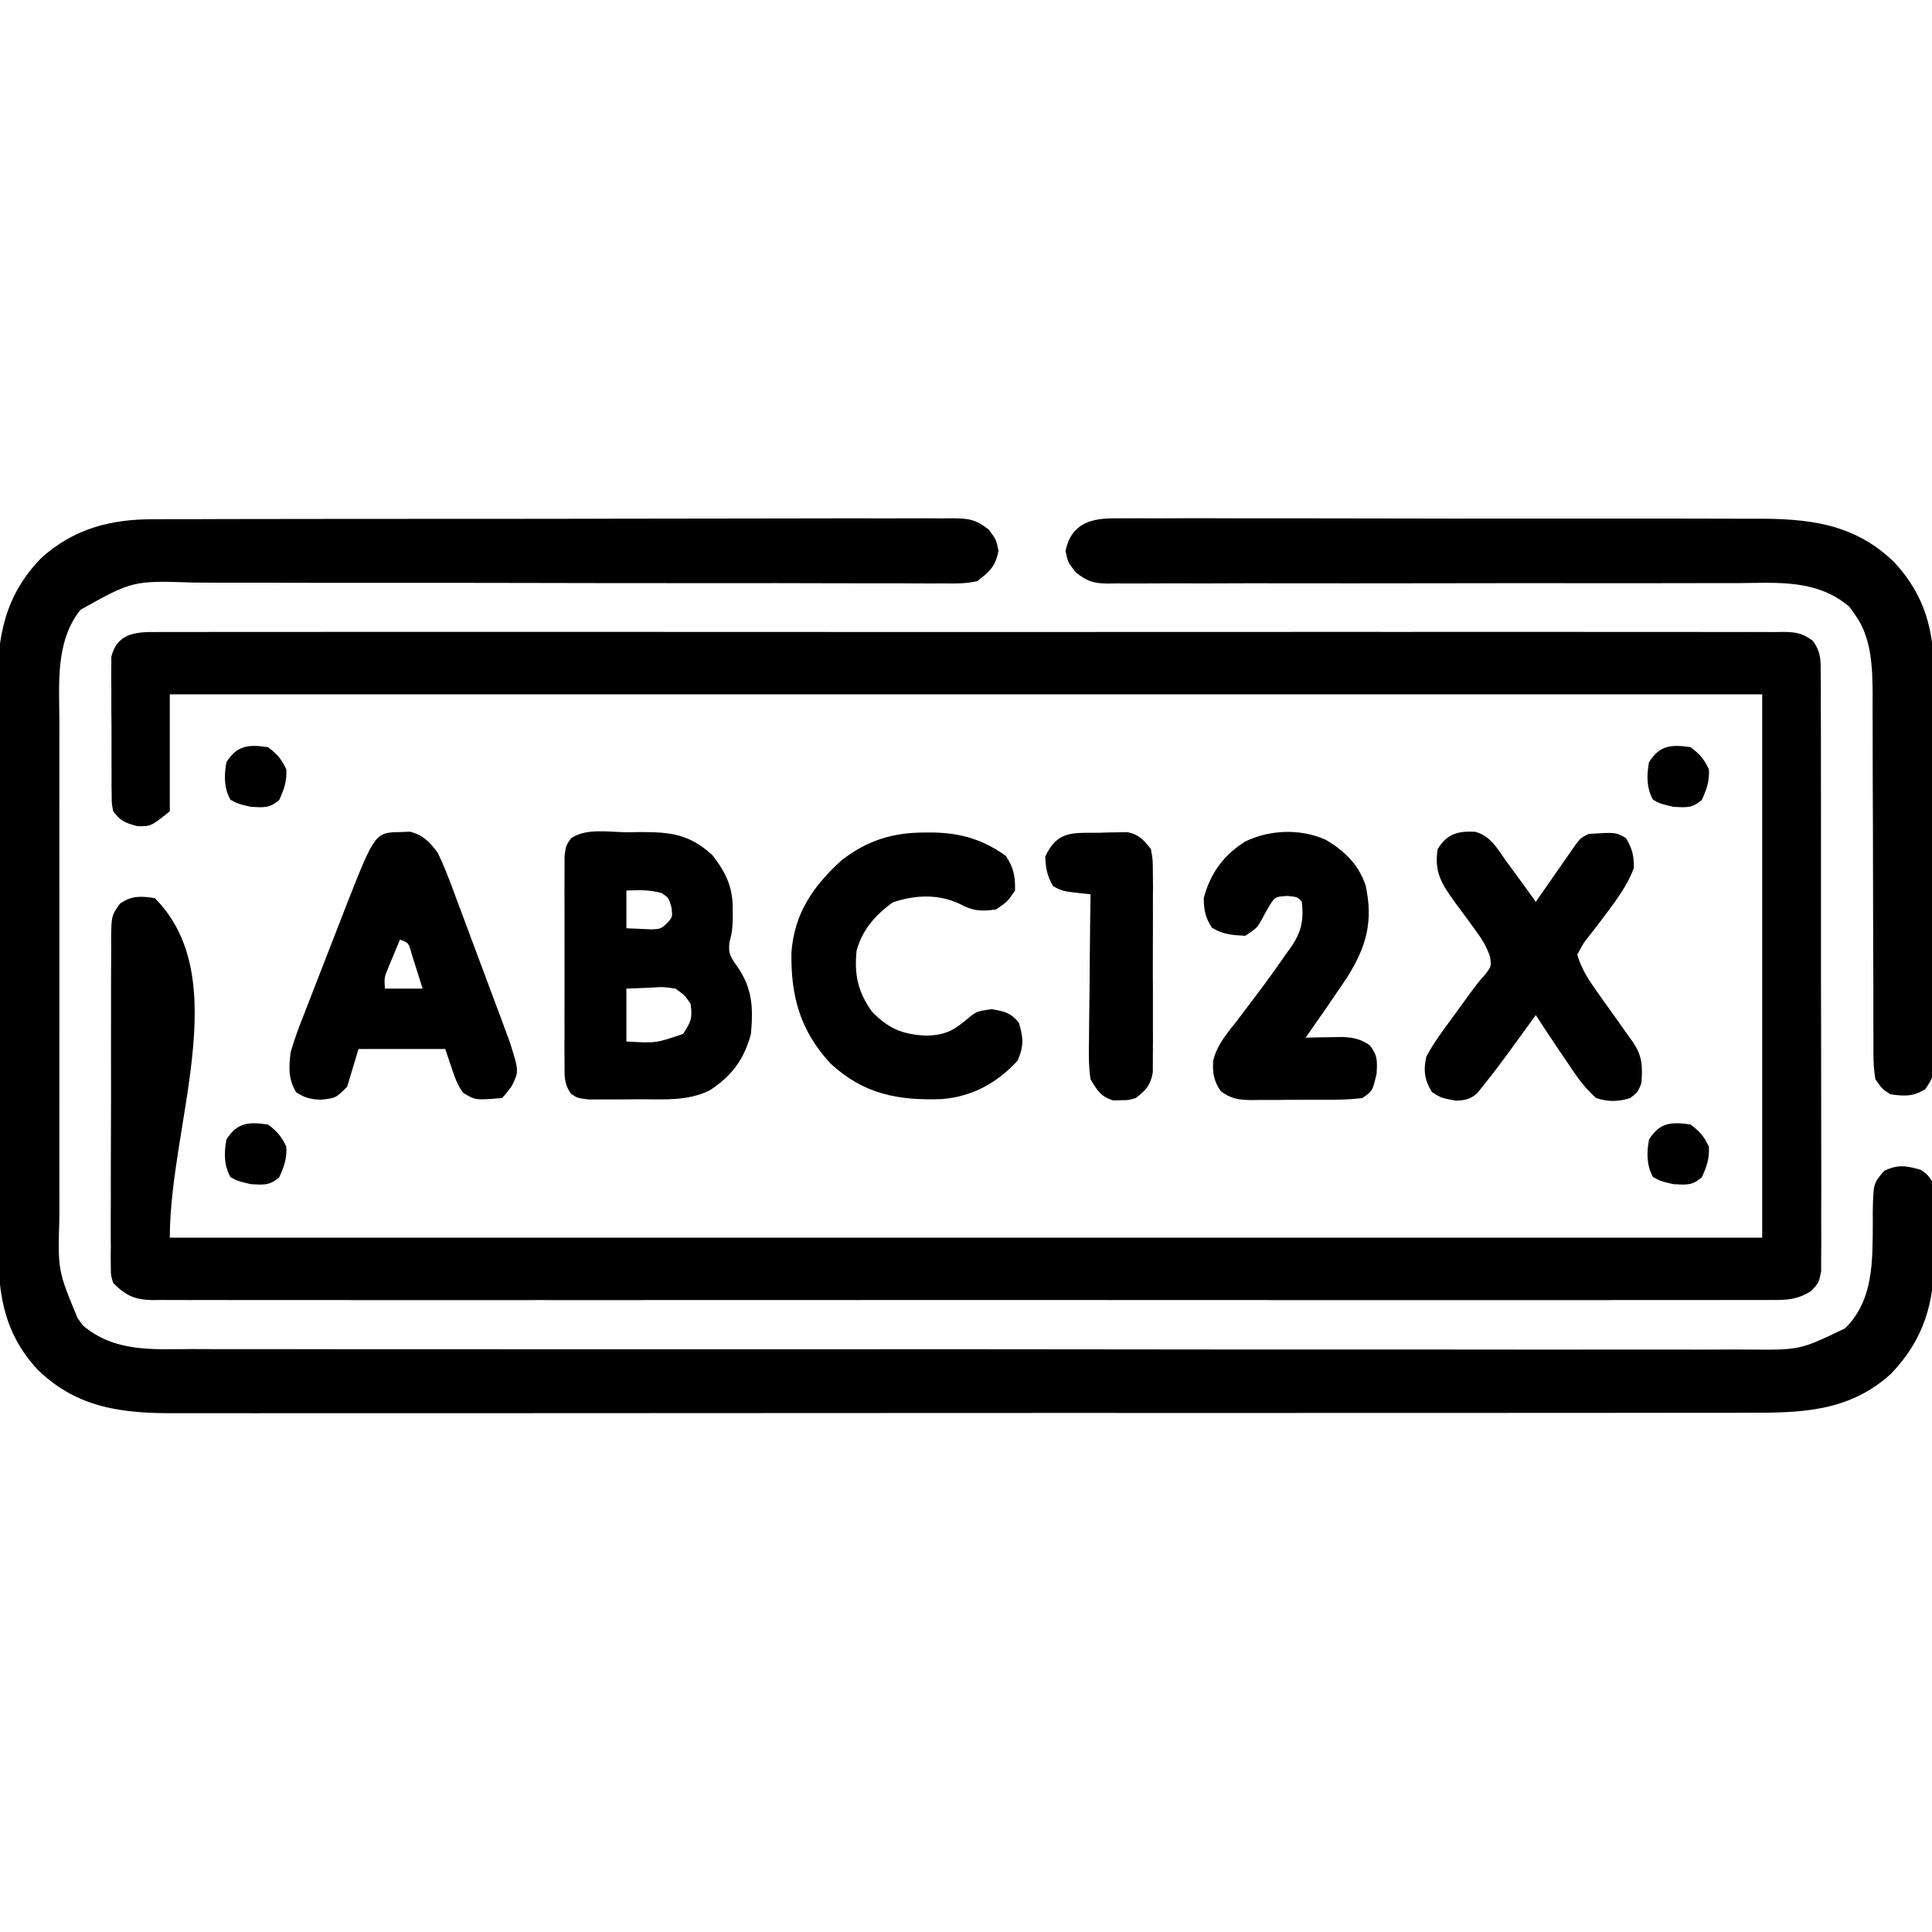
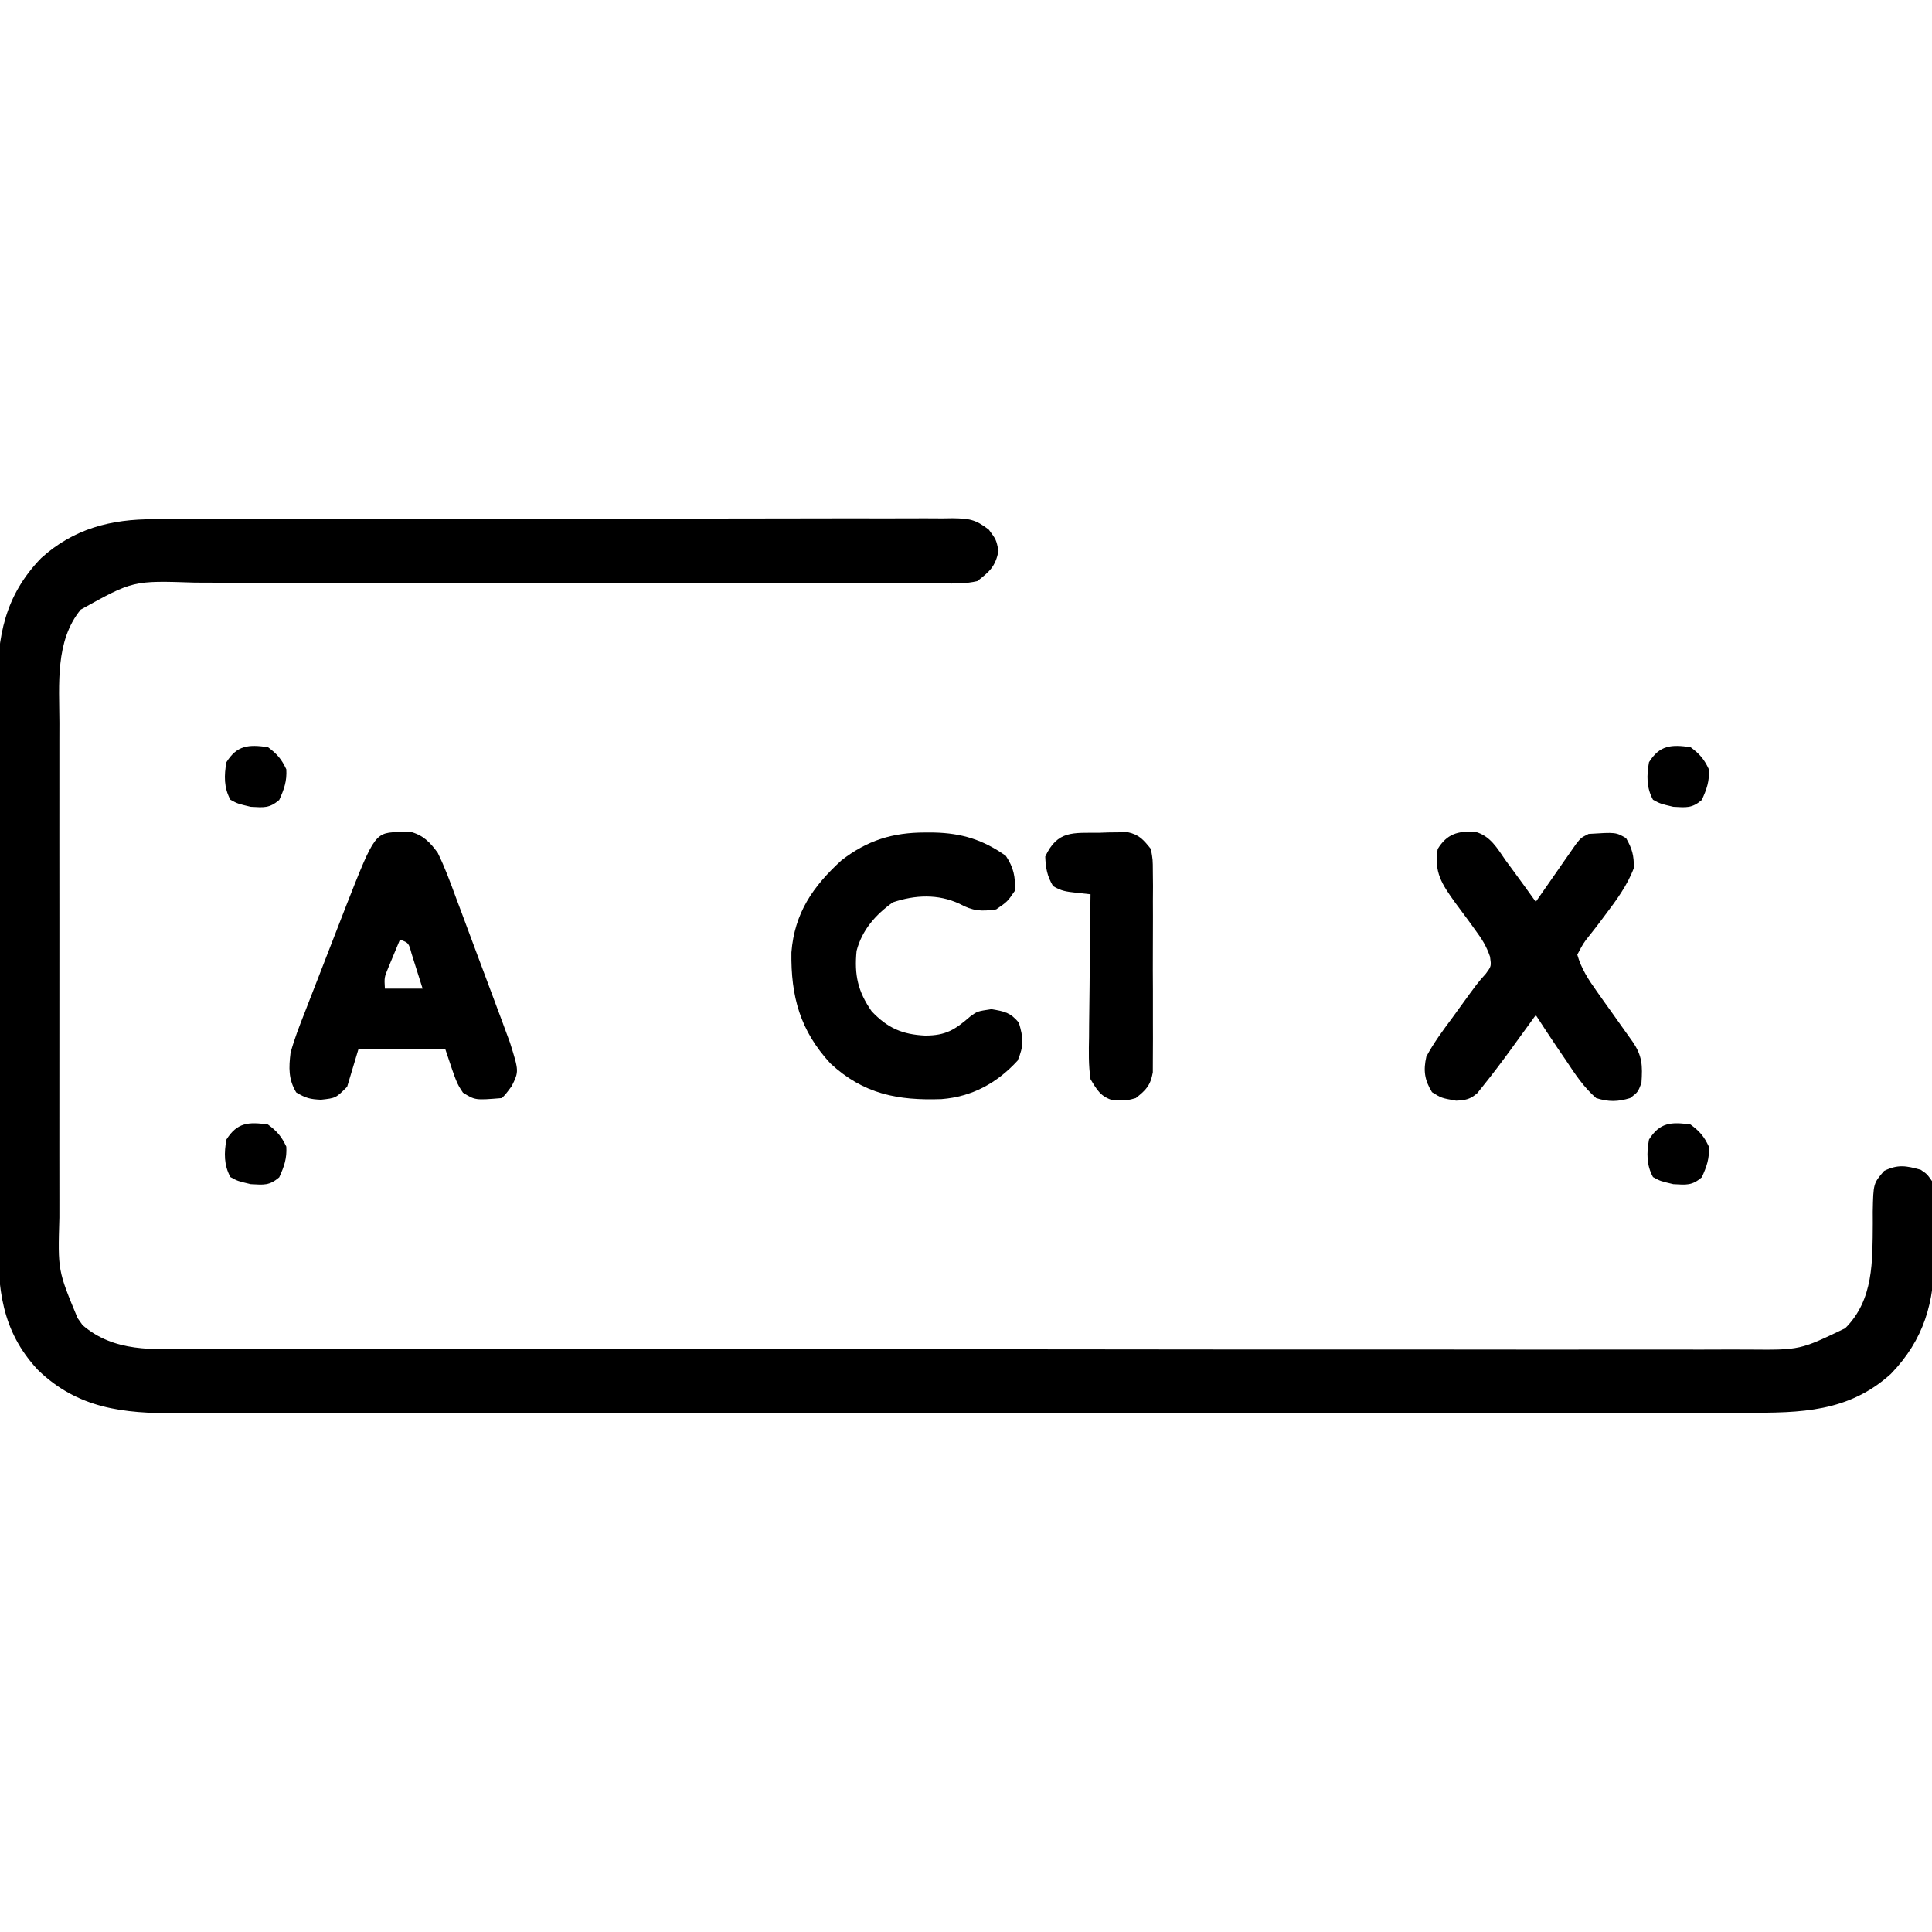
<svg xmlns="http://www.w3.org/2000/svg" version="1.1" width="512" height="512">
-   <path d="M0 0 C0.753 -0.006 1.506 -0.012 2.282 -0.018 C4.82 -0.032 7.357 -0.018 9.895 -0.005 C11.727 -0.009 13.559 -0.016 15.391 -0.023 C20.437 -0.04 25.482 -0.032 30.528 -0.02 C35.965 -0.011 41.402 -0.024 46.839 -0.035 C57.494 -0.053 68.15 -0.049 78.805 -0.038 C87.463 -0.029 96.12 -0.028 104.777 -0.032 C106.008 -0.033 107.239 -0.033 108.506 -0.034 C111.006 -0.035 113.506 -0.036 116.005 -0.038 C138.794 -0.049 161.582 -0.037 184.37 -0.016 C205.182 0.003 225.994 0.001 246.806 -0.018 C270.177 -0.04 293.549 -0.048 316.921 -0.036 C319.411 -0.034 321.902 -0.033 324.392 -0.032 C326.231 -0.031 326.231 -0.031 328.106 -0.03 C336.756 -0.027 345.407 -0.032 354.057 -0.042 C364.594 -0.053 375.131 -0.05 385.668 -0.029 C391.048 -0.018 396.428 -0.014 401.807 -0.027 C406.727 -0.039 411.647 -0.033 416.566 -0.011 C418.351 -0.007 420.136 -0.009 421.92 -0.019 C424.337 -0.031 426.753 -0.019 429.17 0 C429.87 -0.009 430.571 -0.019 431.293 -0.028 C434.616 0.023 436.334 0.314 439.017 2.341 C441.23 5.394 441.091 7.585 441.1 11.335 C441.106 12.022 441.113 12.709 441.121 13.416 C441.139 15.716 441.129 18.016 441.118 20.316 C441.125 21.965 441.134 23.614 441.144 25.264 C441.167 29.743 441.164 34.222 441.155 38.701 C441.15 42.439 441.157 46.177 441.165 49.915 C441.182 58.731 441.178 67.547 441.161 76.363 C441.144 85.463 441.16 94.563 441.193 103.663 C441.219 111.473 441.226 119.282 441.218 127.092 C441.213 131.758 441.215 136.424 441.236 141.09 C441.254 145.476 441.248 149.862 441.224 154.249 C441.219 155.86 441.222 157.47 441.235 159.081 C441.251 161.279 441.236 163.474 441.213 165.671 C441.212 166.901 441.212 168.131 441.211 169.399 C440.585 172.503 440.585 172.503 438.515 174.666 C434.948 176.903 432.159 177.062 428.081 177.007 C427.33 177.013 426.58 177.018 425.806 177.024 C423.283 177.039 420.761 177.025 418.237 177.011 C416.413 177.016 414.589 177.022 412.765 177.03 C407.747 177.047 402.728 177.039 397.71 177.026 C392.3 177.017 386.89 177.031 381.481 177.042 C370.88 177.06 360.28 177.056 349.68 177.045 C341.067 177.036 332.454 177.034 323.841 177.039 C322.004 177.04 322.004 177.04 320.13 177.04 C317.642 177.042 315.155 177.043 312.667 177.044 C289.327 177.056 265.987 177.043 242.646 177.021 C222.608 177.003 202.569 177.006 182.53 177.025 C159.275 177.046 136.02 177.055 112.765 177.042 C110.286 177.041 107.808 177.04 105.329 177.039 C104.109 177.038 102.89 177.037 101.633 177.037 C93.028 177.033 84.423 177.039 75.817 177.049 C65.334 177.06 54.851 177.057 44.368 177.035 C39.016 177.025 33.665 177.021 28.314 177.034 C23.418 177.046 18.524 177.039 13.628 177.018 C11.854 177.014 10.079 177.016 8.305 177.026 C5.899 177.038 3.495 177.025 1.089 177.007 C0.394 177.016 -0.3 177.025 -1.016 177.035 C-5.718 176.962 -8.121 175.836 -11.415 172.503 C-12.042 170.492 -12.042 170.492 -12.043 168.329 C-12.056 167.504 -12.069 166.68 -12.082 165.831 C-12.07 164.935 -12.058 164.039 -12.046 163.117 C-12.053 162.167 -12.061 161.217 -12.068 160.238 C-12.085 157.097 -12.065 153.957 -12.044 150.816 C-12.045 148.634 -12.047 146.452 -12.051 144.27 C-12.054 139.697 -12.039 135.124 -12.012 130.551 C-11.978 124.686 -11.984 118.822 -12.003 112.957 C-12.013 108.452 -12.004 103.947 -11.989 99.441 C-11.984 97.278 -11.985 95.116 -11.991 92.953 C-11.996 89.932 -11.976 86.911 -11.949 83.89 C-11.955 82.994 -11.962 82.099 -11.968 81.176 C-11.875 75.151 -11.875 75.151 -9.601 71.948 C-6.38 69.819 -4.185 69.965 -0.415 70.503 C20.819 91.738 3.585 130.474 3.585 160.503 C142.845 160.503 282.105 160.503 425.585 160.503 C425.585 112.983 425.585 65.463 425.585 16.503 C286.325 16.503 147.065 16.503 3.585 16.503 C3.585 26.733 3.585 36.963 3.585 47.503 C-1.415 51.503 -1.415 51.503 -5.04 51.441 C-8.4 50.508 -9.369 50.159 -11.415 47.503 C-11.803 45.537 -11.803 45.537 -11.819 43.279 C-11.832 42.431 -11.845 41.583 -11.858 40.71 C-11.853 39.341 -11.853 39.341 -11.849 37.945 C-11.854 37.004 -11.859 36.063 -11.865 35.094 C-11.871 33.105 -11.87 31.115 -11.861 29.125 C-11.853 26.081 -11.881 23.038 -11.913 19.994 C-11.915 18.061 -11.914 16.128 -11.911 14.195 C-11.922 13.284 -11.934 12.374 -11.945 11.436 C-11.936 10.585 -11.927 9.734 -11.917 8.857 C-11.917 8.111 -11.917 7.365 -11.916 6.597 C-10.427 0.376 -5.532 -0.074 0 0 Z " fill="#000000" transform="translate(41.415,167.497)" />
  <path d="M0 0 C0.936 -0.006 1.872 -0.012 2.837 -0.018 C5.945 -0.035 9.053 -0.03 12.161 -0.026 C14.401 -0.033 16.64 -0.041 18.88 -0.051 C24.941 -0.073 31.003 -0.076 37.064 -0.074 C42.127 -0.074 47.19 -0.083 52.252 -0.091 C64.872 -0.112 77.492 -0.113 90.112 -0.105 C101.069 -0.1 112.026 -0.121 122.983 -0.154 C134.246 -0.187 145.509 -0.202 156.772 -0.198 C163.091 -0.196 169.409 -0.201 175.728 -0.226 C181.663 -0.248 187.598 -0.246 193.533 -0.226 C195.713 -0.223 197.893 -0.228 200.072 -0.242 C203.044 -0.26 206.014 -0.248 208.986 -0.227 C209.851 -0.24 210.717 -0.252 211.609 -0.265 C215.954 -0.201 217.665 -0.001 221.211 2.746 C223.175 5.394 223.175 5.394 223.8 8.394 C222.939 12.527 221.502 13.814 218.175 16.394 C215.134 17.111 212.174 17.051 209.062 17 C208.141 17.005 207.221 17.01 206.273 17.015 C203.189 17.025 200.105 17 197.02 16.974 C194.809 16.975 192.598 16.977 190.387 16.982 C185.624 16.987 180.861 16.977 176.098 16.955 C168.563 16.922 161.028 16.926 153.493 16.936 C142.926 16.946 132.358 16.942 121.79 16.924 C121.119 16.923 120.449 16.922 119.758 16.921 C114.322 16.911 108.885 16.901 103.448 16.891 C98.703 16.881 93.958 16.873 89.213 16.865 C88.545 16.863 87.877 16.862 87.188 16.861 C76.03 16.842 64.872 16.844 53.714 16.858 C46.228 16.867 38.742 16.851 31.256 16.816 C26.591 16.8 21.926 16.804 17.262 16.814 C15.103 16.814 12.945 16.806 10.787 16.788 C-5.581 16.239 -5.581 16.239 -19.439 23.952 C-26.257 32.279 -25.113 43.832 -25.083 53.961 C-25.086 55.524 -25.09 57.087 -25.094 58.65 C-25.103 62.873 -25.1 67.096 -25.093 71.319 C-25.088 75.751 -25.093 80.183 -25.096 84.615 C-25.1 92.056 -25.095 99.497 -25.085 106.938 C-25.075 115.525 -25.078 124.112 -25.089 132.699 C-25.098 140.089 -25.099 147.479 -25.094 154.868 C-25.091 159.274 -25.091 163.68 -25.097 168.087 C-25.103 172.23 -25.099 176.373 -25.087 180.517 C-25.085 182.032 -25.086 183.547 -25.09 185.063 C-25.505 199.088 -25.505 199.088 -20.262 211.707 C-19.828 212.322 -19.393 212.937 -18.946 213.57 C-10.526 220.812 -0.338 219.962 10.122 219.909 C11.963 219.914 13.803 219.921 15.643 219.93 C20.689 219.949 25.734 219.942 30.78 219.932 C36.225 219.925 41.671 219.941 47.117 219.954 C57.781 219.976 68.446 219.975 79.11 219.967 C87.778 219.961 96.445 219.962 105.113 219.969 C106.347 219.97 107.58 219.97 108.852 219.971 C111.358 219.973 113.864 219.975 116.37 219.977 C139.202 219.993 162.034 219.986 184.865 219.969 C205.698 219.955 226.531 219.963 247.364 219.991 C270.78 220.023 294.196 220.038 317.612 220.028 C320.109 220.027 322.606 220.026 325.104 220.025 C326.333 220.024 327.561 220.024 328.827 220.023 C337.483 220.021 346.14 220.031 354.796 220.045 C365.346 220.063 375.897 220.063 386.448 220.04 C391.83 220.029 397.212 220.026 402.595 220.044 C407.524 220.061 412.453 220.055 417.382 220.03 C419.163 220.025 420.945 220.029 422.726 220.042 C436.203 220.161 436.203 220.161 448.175 214.394 C455.741 206.858 455.404 196.636 455.488 186.582 C455.483 185.048 455.483 185.048 455.478 183.482 C455.629 176.032 455.629 176.032 458.492 172.691 C462.159 170.919 464.297 171.317 468.175 172.394 C469.857 173.524 469.857 173.524 471.175 175.394 C471.773 179.788 471.69 184.204 471.676 188.633 C471.675 190.794 471.717 192.951 471.761 195.111 C471.869 207.475 469.045 217.425 460.273 226.492 C449.081 236.642 436.346 236.835 421.97 236.782 C420.114 236.786 418.257 236.792 416.401 236.798 C411.316 236.813 406.231 236.809 401.146 236.801 C395.656 236.797 390.166 236.809 384.676 236.819 C373.926 236.836 363.176 236.837 352.427 236.832 C343.688 236.828 334.95 236.829 326.212 236.835 C324.968 236.836 323.724 236.836 322.442 236.837 C319.915 236.839 317.387 236.84 314.86 236.842 C297.892 236.852 280.925 236.856 263.958 236.848 C262.963 236.848 262.963 236.848 261.948 236.847 C256.564 236.845 251.179 236.842 245.794 236.839 C224.794 236.829 203.793 236.838 182.792 236.861 C159.182 236.887 135.572 236.9 111.963 236.893 C99.467 236.889 86.972 236.892 74.477 236.909 C63.84 236.924 53.203 236.924 42.566 236.907 C37.141 236.898 31.715 236.896 26.29 236.912 C21.32 236.925 16.349 236.921 11.379 236.901 C9.585 236.898 7.791 236.901 5.997 236.911 C-8.101 236.987 -20.209 235.714 -30.825 225.394 C-40.535 214.945 -41.417 203.723 -41.358 190.11 C-41.365 188.374 -41.374 186.638 -41.384 184.903 C-41.407 180.212 -41.404 175.523 -41.395 170.832 C-41.39 166.906 -41.397 162.98 -41.404 159.054 C-41.421 149.786 -41.418 140.518 -41.401 131.249 C-41.384 121.712 -41.4 112.175 -41.432 102.637 C-41.459 94.426 -41.466 86.216 -41.458 78.005 C-41.453 73.11 -41.455 68.217 -41.476 63.322 C-41.494 58.717 -41.488 54.113 -41.463 49.508 C-41.458 47.827 -41.462 46.145 -41.475 44.463 C-41.568 31.103 -39.553 20.252 -29.922 10.297 C-21.333 2.507 -11.415 -0.071 0 0 Z " fill="#000000" transform="translate(40.825,137.606)" />
-   <path d="M0 0 C0.784 -0.007 1.568 -0.014 2.376 -0.021 C5 -0.039 7.622 -0.021 10.246 -0.003 C12.129 -0.008 14.012 -0.015 15.895 -0.025 C21.009 -0.043 26.122 -0.03 31.237 -0.011 C36.595 0.006 41.953 -0.003 47.311 -0.008 C56.317 -0.013 65.323 0.003 74.329 0.031 C84.721 0.063 95.113 0.063 105.505 0.046 C115.516 0.03 125.527 0.037 135.537 0.054 C139.79 0.061 144.042 0.06 148.294 0.052 C153.313 0.045 158.332 0.057 163.351 0.084 C165.186 0.091 167.021 0.091 168.856 0.084 C183.12 0.034 195.4 1.175 206.152 11.628 C214.302 20.398 216.759 29.884 216.67 41.624 C216.677 42.78 216.684 43.935 216.691 45.126 C216.709 48.916 216.697 52.705 216.684 56.495 C216.686 59.14 216.69 61.784 216.695 64.428 C216.703 69.954 216.693 75.479 216.674 81.005 C216.652 87.389 216.659 93.772 216.681 100.156 C216.702 106.314 216.699 112.471 216.688 118.628 C216.685 121.243 216.688 123.858 216.698 126.473 C216.708 130.118 216.692 133.763 216.67 137.409 C216.678 138.492 216.686 139.574 216.695 140.69 C216.612 147.952 216.612 147.952 214.339 151.298 C211.097 153.27 208.865 153.159 205.152 152.628 C202.966 151.247 202.966 151.247 201.152 148.628 C200.549 145.163 200.61 141.729 200.638 138.219 C200.631 137.16 200.624 136.101 200.617 135.01 C200.597 131.504 200.606 127.998 200.613 124.491 C200.603 122.053 200.592 119.614 200.578 117.175 C200.545 110.745 200.535 104.316 200.531 97.886 C200.522 87.613 200.486 77.34 200.439 67.066 C200.426 63.483 200.427 59.9 200.429 56.316 C200.422 54.106 200.415 51.895 200.408 49.684 C200.412 48.694 200.416 47.704 200.42 46.684 C200.378 39.387 200.141 31.37 195.59 25.316 C194.938 24.393 194.938 24.393 194.274 23.452 C185.721 16.097 175.296 17.081 164.677 17.162 C162.802 17.161 160.927 17.159 159.052 17.155 C155.028 17.149 151.005 17.156 146.981 17.173 C140.619 17.198 134.258 17.192 127.896 17.18 C112.101 17.157 96.306 17.176 80.512 17.202 C68.222 17.222 55.932 17.23 43.642 17.205 C37.317 17.193 30.992 17.205 24.667 17.234 C20.736 17.247 16.806 17.24 12.876 17.227 C11.053 17.225 9.229 17.232 7.406 17.248 C4.918 17.268 2.432 17.258 -0.056 17.241 C-0.778 17.254 -1.501 17.267 -2.245 17.281 C-6.108 17.218 -7.736 16.717 -10.795 14.277 C-12.848 11.628 -12.848 11.628 -13.473 8.628 C-11.948 1.312 -6.701 -0.109 0 0 Z " fill="#000000" transform="translate(295.848,137.372)" />
-   <path d="M0 0 C1.216 -0.02 2.431 -0.04 3.684 -0.061 C11.656 -0.056 16.417 0.561 22.457 5.965 C26.297 10.863 28.034 14.7 27.938 20.938 C27.931 21.855 27.925 22.773 27.918 23.719 C27.75 26.438 27.75 26.438 27.09 29.023 C26.657 32.095 27.356 33.071 29.125 35.562 C33.154 41.347 33.399 46.514 32.75 53.438 C31.034 60.086 27.543 64.764 21.75 68.438 C15.963 71.236 9.997 70.773 3.72 70.753 C1.624 70.75 -0.471 70.774 -2.566 70.799 C-3.901 70.801 -5.236 70.802 -6.57 70.801 C-7.78 70.804 -8.989 70.807 -10.235 70.81 C-13.25 70.438 -13.25 70.438 -14.914 69.3 C-16.845 66.608 -16.631 64.562 -16.638 61.27 C-16.648 59.998 -16.657 58.727 -16.667 57.417 C-16.661 56.028 -16.655 54.639 -16.648 53.25 C-16.65 51.827 -16.653 50.403 -16.657 48.98 C-16.662 45.997 -16.655 43.015 -16.641 40.032 C-16.624 36.209 -16.634 32.386 -16.652 28.562 C-16.663 25.623 -16.659 22.684 -16.651 19.745 C-16.649 18.335 -16.652 16.925 -16.659 15.516 C-16.667 13.546 -16.653 11.575 -16.638 9.605 C-16.636 8.484 -16.633 7.363 -16.631 6.208 C-16.25 3.438 -16.25 3.438 -14.895 1.577 C-10.908 -1.185 -4.657 -0.027 0 0 Z M-0.25 15.438 C-0.25 18.738 -0.25 22.038 -0.25 25.438 C1.173 25.499 2.596 25.561 4.062 25.625 C4.863 25.66 5.664 25.695 6.488 25.73 C8.818 25.618 8.818 25.618 10.547 24.086 C12.01 22.432 12.01 22.432 11.688 19.875 C10.964 17.386 10.964 17.386 9.125 16.125 C5.952 15.206 3.034 15.311 -0.25 15.438 Z M-0.25 41.438 C-0.25 46.057 -0.25 50.678 -0.25 55.438 C7.544 55.904 7.544 55.904 14.75 53.438 C16.916 50.189 17.302 49.207 16.75 45.438 C15.199 43.161 15.199 43.161 12.75 41.438 C9.476 40.955 9.476 40.955 6 41.188 C2.906 41.311 2.906 41.311 -0.25 41.438 Z " fill="#000000" transform="translate(166.25,220.562)" />
  <path d="M0 0 C0.75 -0.031 1.5 -0.062 2.273 -0.094 C5.742 0.782 7.574 2.687 9.625 5.5 C11.515 9.353 12.977 13.344 14.453 17.371 C14.888 18.526 15.322 19.681 15.77 20.871 C16.684 23.309 17.591 25.749 18.492 28.192 C19.871 31.926 21.269 35.652 22.672 39.377 C23.558 41.75 24.444 44.123 25.328 46.496 C25.745 47.609 26.161 48.721 26.591 49.868 C26.975 50.912 27.359 51.957 27.755 53.033 C28.262 54.403 28.262 54.403 28.779 55.8 C31.161 63.403 31.161 63.403 29.25 67.312 C27.625 69.5 27.625 69.5 26.625 70.5 C19.557 71.079 19.557 71.079 16.312 69.062 C14.625 66.5 14.625 66.5 11.625 57.5 C4.035 57.5 -3.555 57.5 -11.375 57.5 C-12.365 60.8 -13.355 64.1 -14.375 67.5 C-17.375 70.5 -17.375 70.5 -21.312 70.938 C-24.204 70.804 -25.323 70.531 -27.875 69 C-29.97 65.509 -29.851 62.432 -29.375 58.5 C-28.363 54.803 -26.99 51.28 -25.578 47.719 C-25.188 46.706 -24.798 45.693 -24.396 44.649 C-23.572 42.516 -22.741 40.384 -21.904 38.255 C-20.631 35.015 -19.376 31.768 -18.125 28.52 C-17.319 26.44 -16.512 24.36 -15.703 22.281 C-15.33 21.32 -14.957 20.358 -14.573 19.367 C-6.985 0.095 -6.985 0.095 0 0 Z M-0.375 28.5 C-1.048 30.101 -1.713 31.706 -2.375 33.312 C-2.746 34.206 -3.118 35.099 -3.5 36.02 C-4.541 38.533 -4.541 38.533 -4.375 41.5 C-1.075 41.5 2.225 41.5 5.625 41.5 C5.009 39.518 4.382 37.539 3.75 35.562 C3.402 34.46 3.054 33.358 2.695 32.223 C1.925 29.371 1.925 29.371 -0.375 28.5 Z " fill="#000000" transform="translate(106.375,220.5)" />
  <path d="M0 0 C3.978 1.114 5.748 4.301 8.008 7.562 C8.717 8.524 9.426 9.486 10.156 10.477 C12.13 13.156 14.077 15.852 16.008 18.562 C16.361 18.053 16.714 17.543 17.078 17.018 C18.675 14.717 20.279 12.421 21.883 10.125 C22.438 9.323 22.994 8.52 23.566 7.693 C24.101 6.93 24.636 6.166 25.188 5.379 C25.68 4.672 26.172 3.965 26.679 3.237 C28.008 1.562 28.008 1.562 30.008 0.562 C37.219 0.105 37.219 0.105 39.945 1.688 C41.57 4.555 42.008 6.211 42.008 9.562 C40.278 14.208 37.343 18.153 34.375 22.078 C33.915 22.694 33.454 23.31 32.98 23.945 C32.049 25.178 31.102 26.397 30.135 27.602 C28.627 29.505 28.627 29.505 27.008 32.562 C28.074 36.303 29.987 39.21 32.23 42.355 C33.161 43.671 33.161 43.671 34.111 45.014 C34.758 45.917 35.404 46.82 36.07 47.75 C37.354 49.555 38.637 51.361 39.918 53.168 C40.771 54.361 40.771 54.361 41.641 55.579 C44.248 59.362 44.325 61.957 44.008 66.562 C43.07 69 43.07 69 41.008 70.562 C37.749 71.563 35.266 71.592 32.008 70.562 C28.696 67.672 26.419 64.215 24.008 60.562 C23.25 59.45 22.491 58.338 21.73 57.227 C19.792 54.358 17.887 51.471 16.008 48.562 C14.921 50.065 14.921 50.065 13.812 51.598 C12.836 52.94 11.86 54.283 10.883 55.625 C10.408 56.282 9.934 56.939 9.445 57.615 C7 60.97 4.505 64.285 1.898 67.516 C1.442 68.086 0.986 68.656 0.517 69.243 C-1.397 70.917 -2.597 71.119 -5.117 71.25 C-8.992 70.562 -8.992 70.562 -11.492 69 C-13.495 65.746 -13.821 63.228 -12.992 59.562 C-11.049 55.923 -8.643 52.678 -6.18 49.375 C-5.537 48.486 -4.894 47.597 -4.232 46.682 C0.602 40.013 0.602 40.013 2.78 37.593 C4.242 35.604 4.242 35.604 3.879 33.087 C2.938 30.359 1.787 28.477 0.066 26.164 C-0.809 24.95 -0.809 24.95 -1.701 23.711 C-2.934 22.032 -4.174 20.357 -5.42 18.688 C-8.868 13.876 -10.995 10.727 -9.992 4.562 C-7.538 0.574 -4.665 -0.275 0 0 Z " fill="#000000" transform="translate(390.992,220.438)" />
  <path d="M0 0 C1.123 0.002 1.123 0.002 2.268 0.005 C9.62 0.167 15.287 1.926 21.312 6.188 C23.395 9.357 23.816 11.589 23.75 15.375 C21.75 18.312 21.75 18.312 18.75 20.375 C14.748 20.957 12.563 20.818 9 18.875 C3.295 16.242 -2.719 16.531 -8.625 18.5 C-13.235 21.793 -16.799 25.834 -18.25 31.375 C-18.873 37.706 -17.921 42.121 -14.25 47.375 C-10.05 51.806 -6.123 53.53 -0.062 53.812 C5.454 53.805 7.841 52.246 11.906 48.723 C13.75 47.375 13.75 47.375 17.5 46.812 C20.972 47.413 22.487 47.677 24.75 50.375 C25.971 54.418 26.11 56.536 24.438 60.438 C18.968 66.415 12.332 70.014 4.281 70.648 C-7.274 71.064 -16.398 69.341 -25.188 61.188 C-33.23 52.444 -35.673 43.438 -35.516 31.785 C-34.705 21.373 -29.842 14.304 -22.25 7.375 C-15.4 2.079 -8.685 -0.019 0 0 Z " fill="#000000" transform="translate(245.25,220.625)" />
-   <path d="M0 0 C4.966 2.98 8.608 6.464 10.508 12.02 C12.64 21.667 10.704 28.459 5.488 36.664 C1.927 41.965 -1.694 47.219 -5.375 52.438 C-4.483 52.414 -3.591 52.391 -2.672 52.367 C-1.501 52.349 -0.331 52.331 0.875 52.312 C2.035 52.289 3.195 52.266 4.391 52.242 C7.479 52.429 9.081 52.755 11.625 54.438 C13.722 57.133 13.62 58.53 13.438 62 C12.353 66.59 12.353 66.59 9.625 68.438 C6.944 68.748 4.499 68.882 1.816 68.871 C1.053 68.876 0.29 68.882 -0.496 68.887 C-2.109 68.893 -3.722 68.892 -5.335 68.884 C-7.8 68.875 -10.263 68.904 -12.729 68.936 C-14.297 68.937 -15.865 68.937 -17.434 68.934 C-18.169 68.945 -18.905 68.956 -19.662 68.968 C-23.086 68.921 -25.037 68.685 -27.833 66.639 C-29.695 63.98 -30.053 61.841 -29.878 58.61 C-28.892 54.35 -26.17 51.246 -23.5 47.875 C-22.309 46.296 -21.121 44.715 -19.934 43.133 C-19.337 42.348 -18.74 41.563 -18.125 40.755 C-15.522 37.308 -13.015 33.805 -10.562 30.25 C-10.137 29.663 -9.711 29.077 -9.272 28.472 C-6.452 24.355 -5.864 21.379 -6.375 16.438 C-7.475 15.154 -7.475 15.154 -10.125 14.875 C-13.391 15.075 -13.391 15.075 -14.777 17.152 C-15.624 18.576 -16.433 20.023 -17.199 21.492 C-18.375 23.438 -18.375 23.438 -21.375 25.438 C-24.743 25.257 -27.366 25.076 -30.25 23.25 C-31.971 20.478 -32.314 18.736 -32.375 15.438 C-30.584 8.819 -27.161 4.107 -21.375 0.438 C-14.82 -2.72 -6.692 -3.005 0 0 Z " fill="#000000" transform="translate(351.375,222.562)" />
  <path d="M0 0 C1.296 -0.044 1.296 -0.044 2.617 -0.088 C3.453 -0.096 4.288 -0.105 5.148 -0.113 C6.292 -0.135 6.292 -0.135 7.458 -0.157 C10.559 0.515 11.647 1.862 13.625 4.312 C14.133 7.12 14.133 7.12 14.143 10.395 C14.155 11.623 14.168 12.851 14.181 14.116 C14.174 15.452 14.165 16.789 14.156 18.125 C14.159 19.5 14.163 20.875 14.168 22.249 C14.174 25.128 14.165 28.005 14.146 30.884 C14.124 34.57 14.137 38.254 14.161 41.94 C14.175 44.778 14.171 47.615 14.16 50.453 C14.158 51.812 14.161 53.171 14.17 54.53 C14.18 56.43 14.162 58.33 14.143 60.23 C14.138 61.851 14.138 61.851 14.133 63.505 C13.505 66.975 12.356 68.152 9.625 70.312 C7.625 70.879 7.625 70.879 5.625 70.875 C4.635 70.908 4.635 70.908 3.625 70.941 C0.3 69.896 -0.583 68.295 -2.375 65.312 C-2.932 61.574 -2.84 57.878 -2.766 54.105 C-2.76 53.025 -2.754 51.944 -2.748 50.831 C-2.726 47.387 -2.676 43.944 -2.625 40.5 C-2.605 38.162 -2.587 35.824 -2.57 33.486 C-2.526 27.761 -2.459 22.037 -2.375 16.312 C-3.655 16.172 -4.935 16.031 -6.254 15.887 C-8.759 15.612 -10.145 15.453 -12.312 14.125 C-13.876 11.459 -14.252 9.399 -14.375 6.312 C-11.095 -0.715 -6.996 0.078 0 0 Z " fill="#000000" transform="translate(291.375,220.688)" />
  <path d="M0 0 C2.413 1.778 3.615 3.174 4.875 5.875 C5.059 9.006 4.295 11.164 3 14 C0.374 16.237 -1.078 15.996 -4.562 15.812 C-8 15 -8 15 -9.938 13.938 C-11.694 10.735 -11.62 7.503 -11 4 C-8.163 -0.54 -5.109 -0.73 0 0 Z " fill="#000000" transform="translate(448,298)" />
  <path d="M0 0 C2.413 1.778 3.615 3.174 4.875 5.875 C5.059 9.006 4.295 11.164 3 14 C0.374 16.237 -1.078 15.996 -4.562 15.812 C-8 15 -8 15 -9.938 13.938 C-11.694 10.735 -11.62 7.503 -11 4 C-8.163 -0.54 -5.109 -0.73 0 0 Z " fill="#000000" transform="translate(71,298)" />
  <path d="M0 0 C2.413 1.778 3.615 3.174 4.875 5.875 C5.059 9.006 4.295 11.164 3 14 C0.374 16.237 -1.078 15.996 -4.562 15.812 C-8 15 -8 15 -9.938 13.938 C-11.694 10.735 -11.62 7.503 -11 4 C-8.163 -0.54 -5.109 -0.73 0 0 Z " fill="#000000" transform="translate(448,198)" />
  <path d="M0 0 C2.413 1.778 3.615 3.174 4.875 5.875 C5.059 9.006 4.295 11.164 3 14 C0.374 16.237 -1.078 15.996 -4.562 15.812 C-8 15 -8 15 -9.938 13.938 C-11.694 10.735 -11.62 7.503 -11 4 C-8.163 -0.54 -5.109 -0.73 0 0 Z " fill="#000000" transform="translate(71,198)" />
</svg>